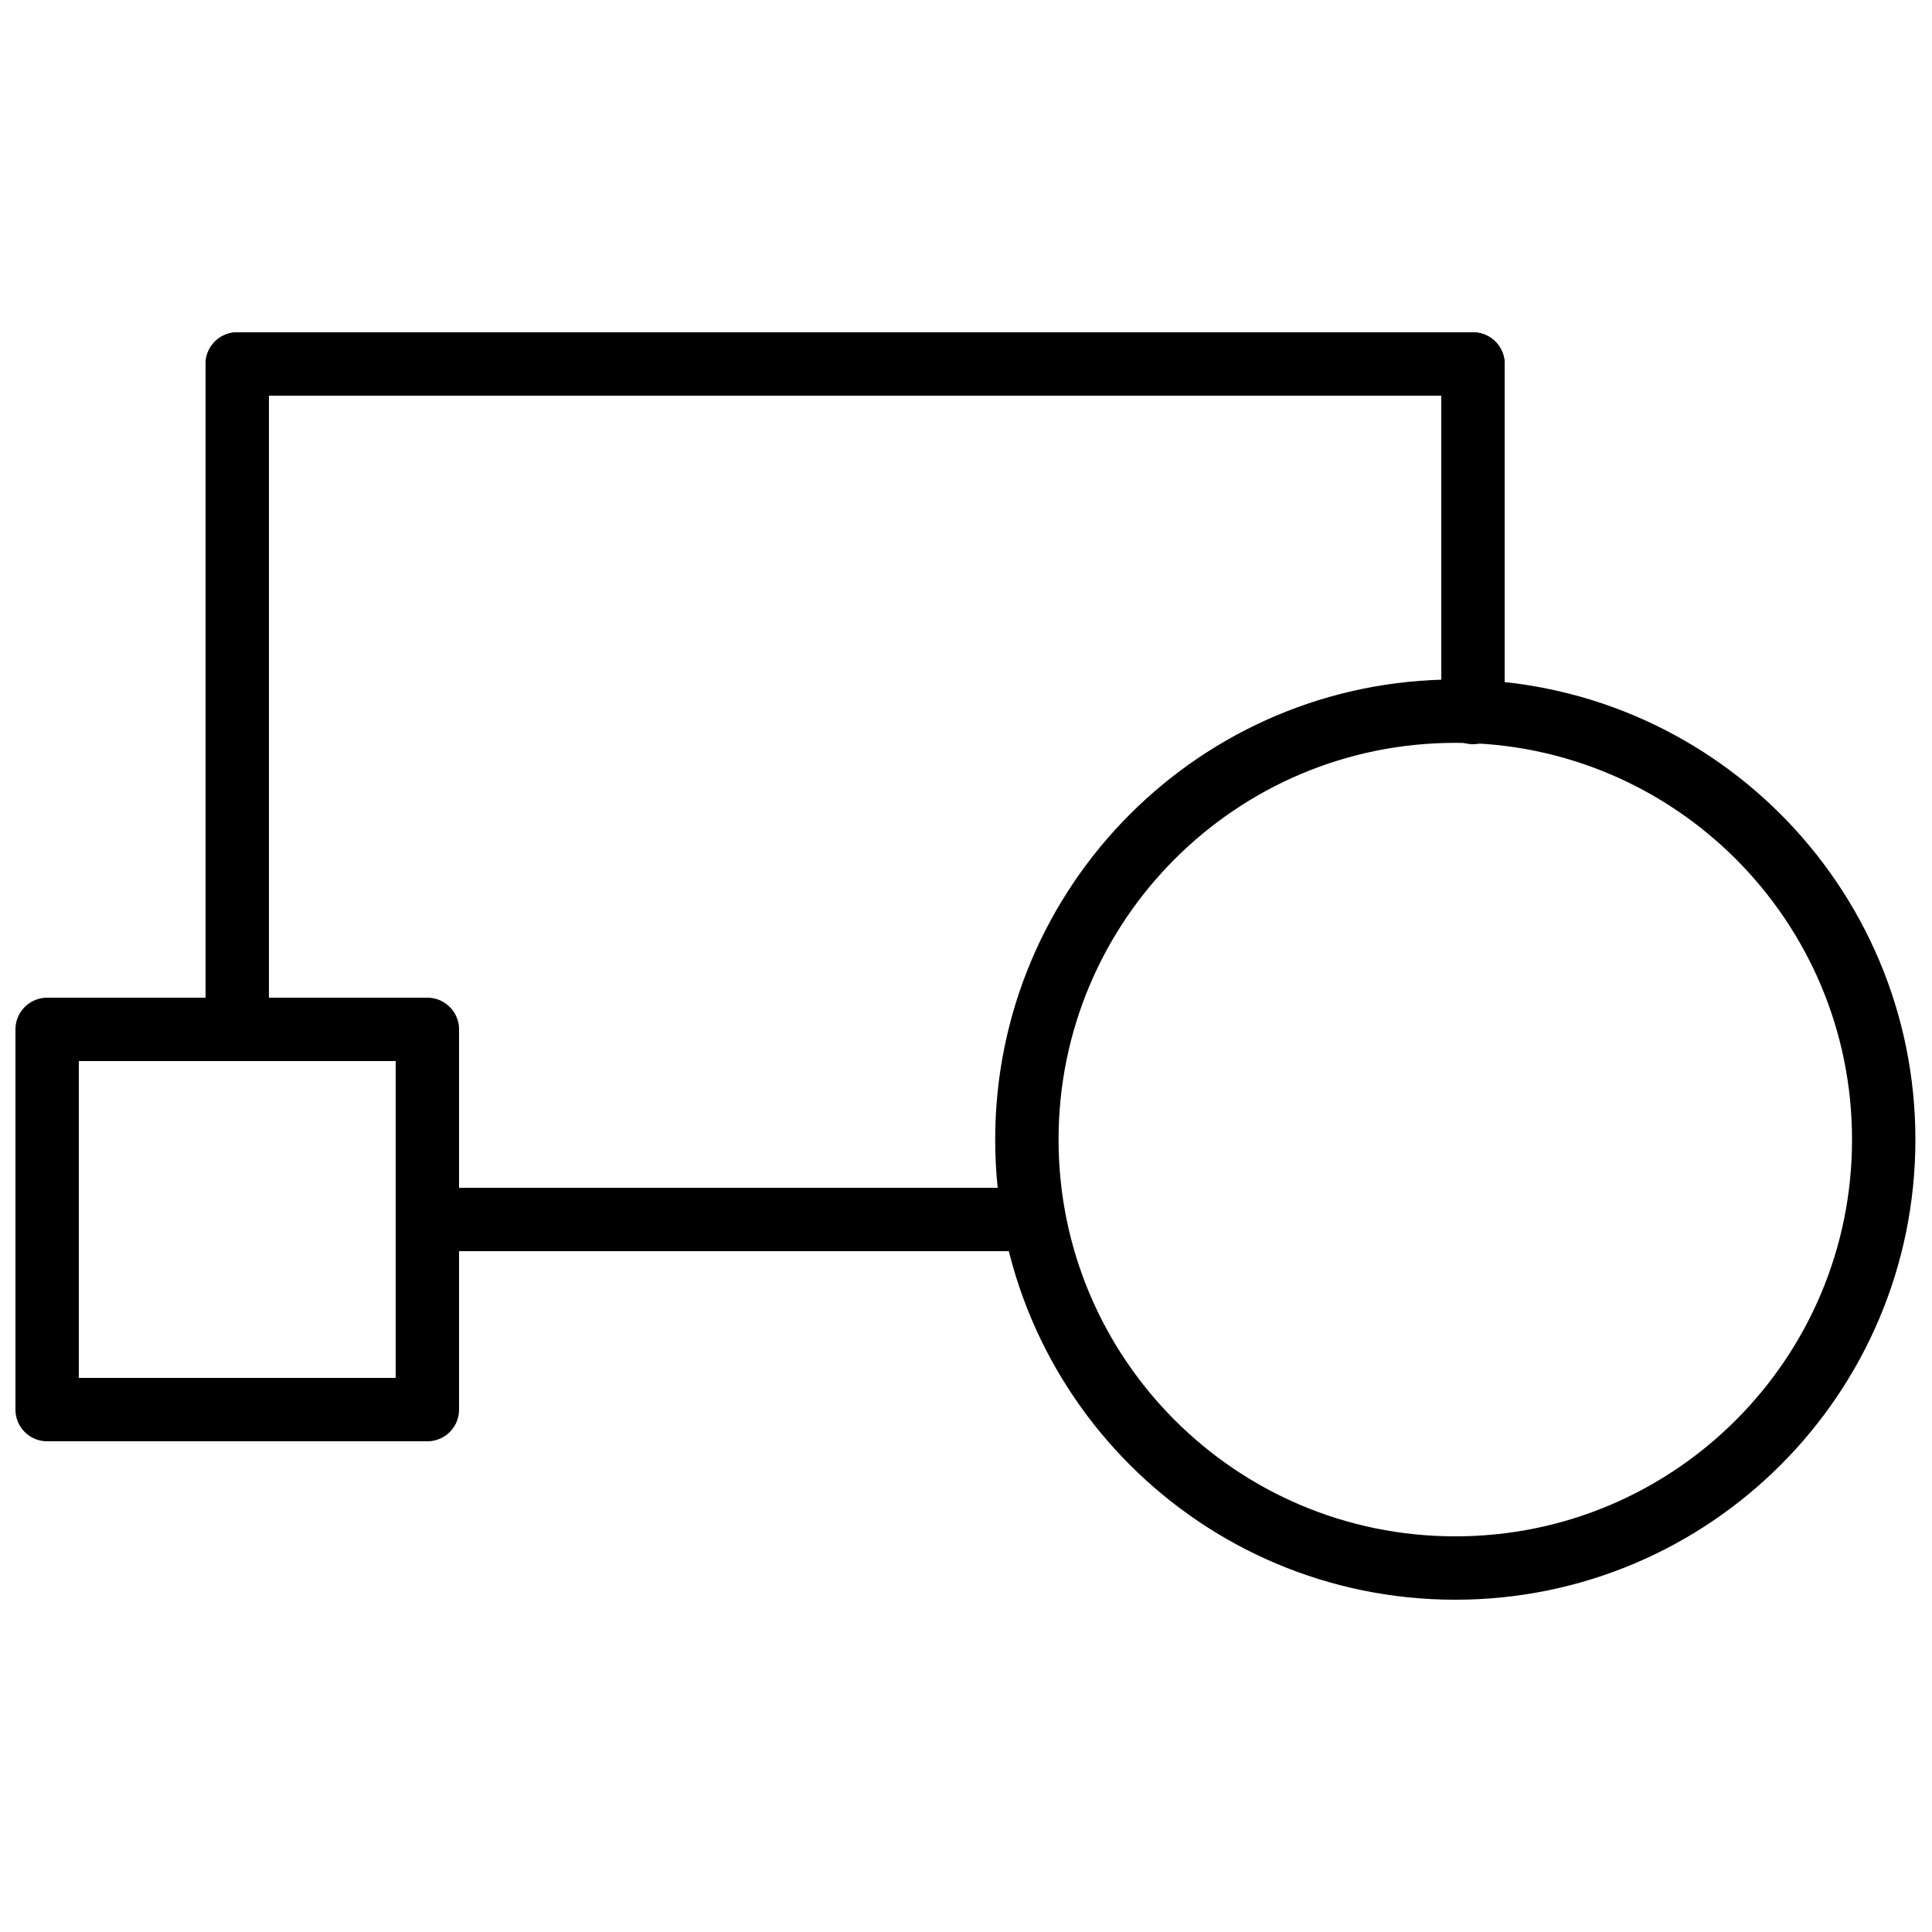
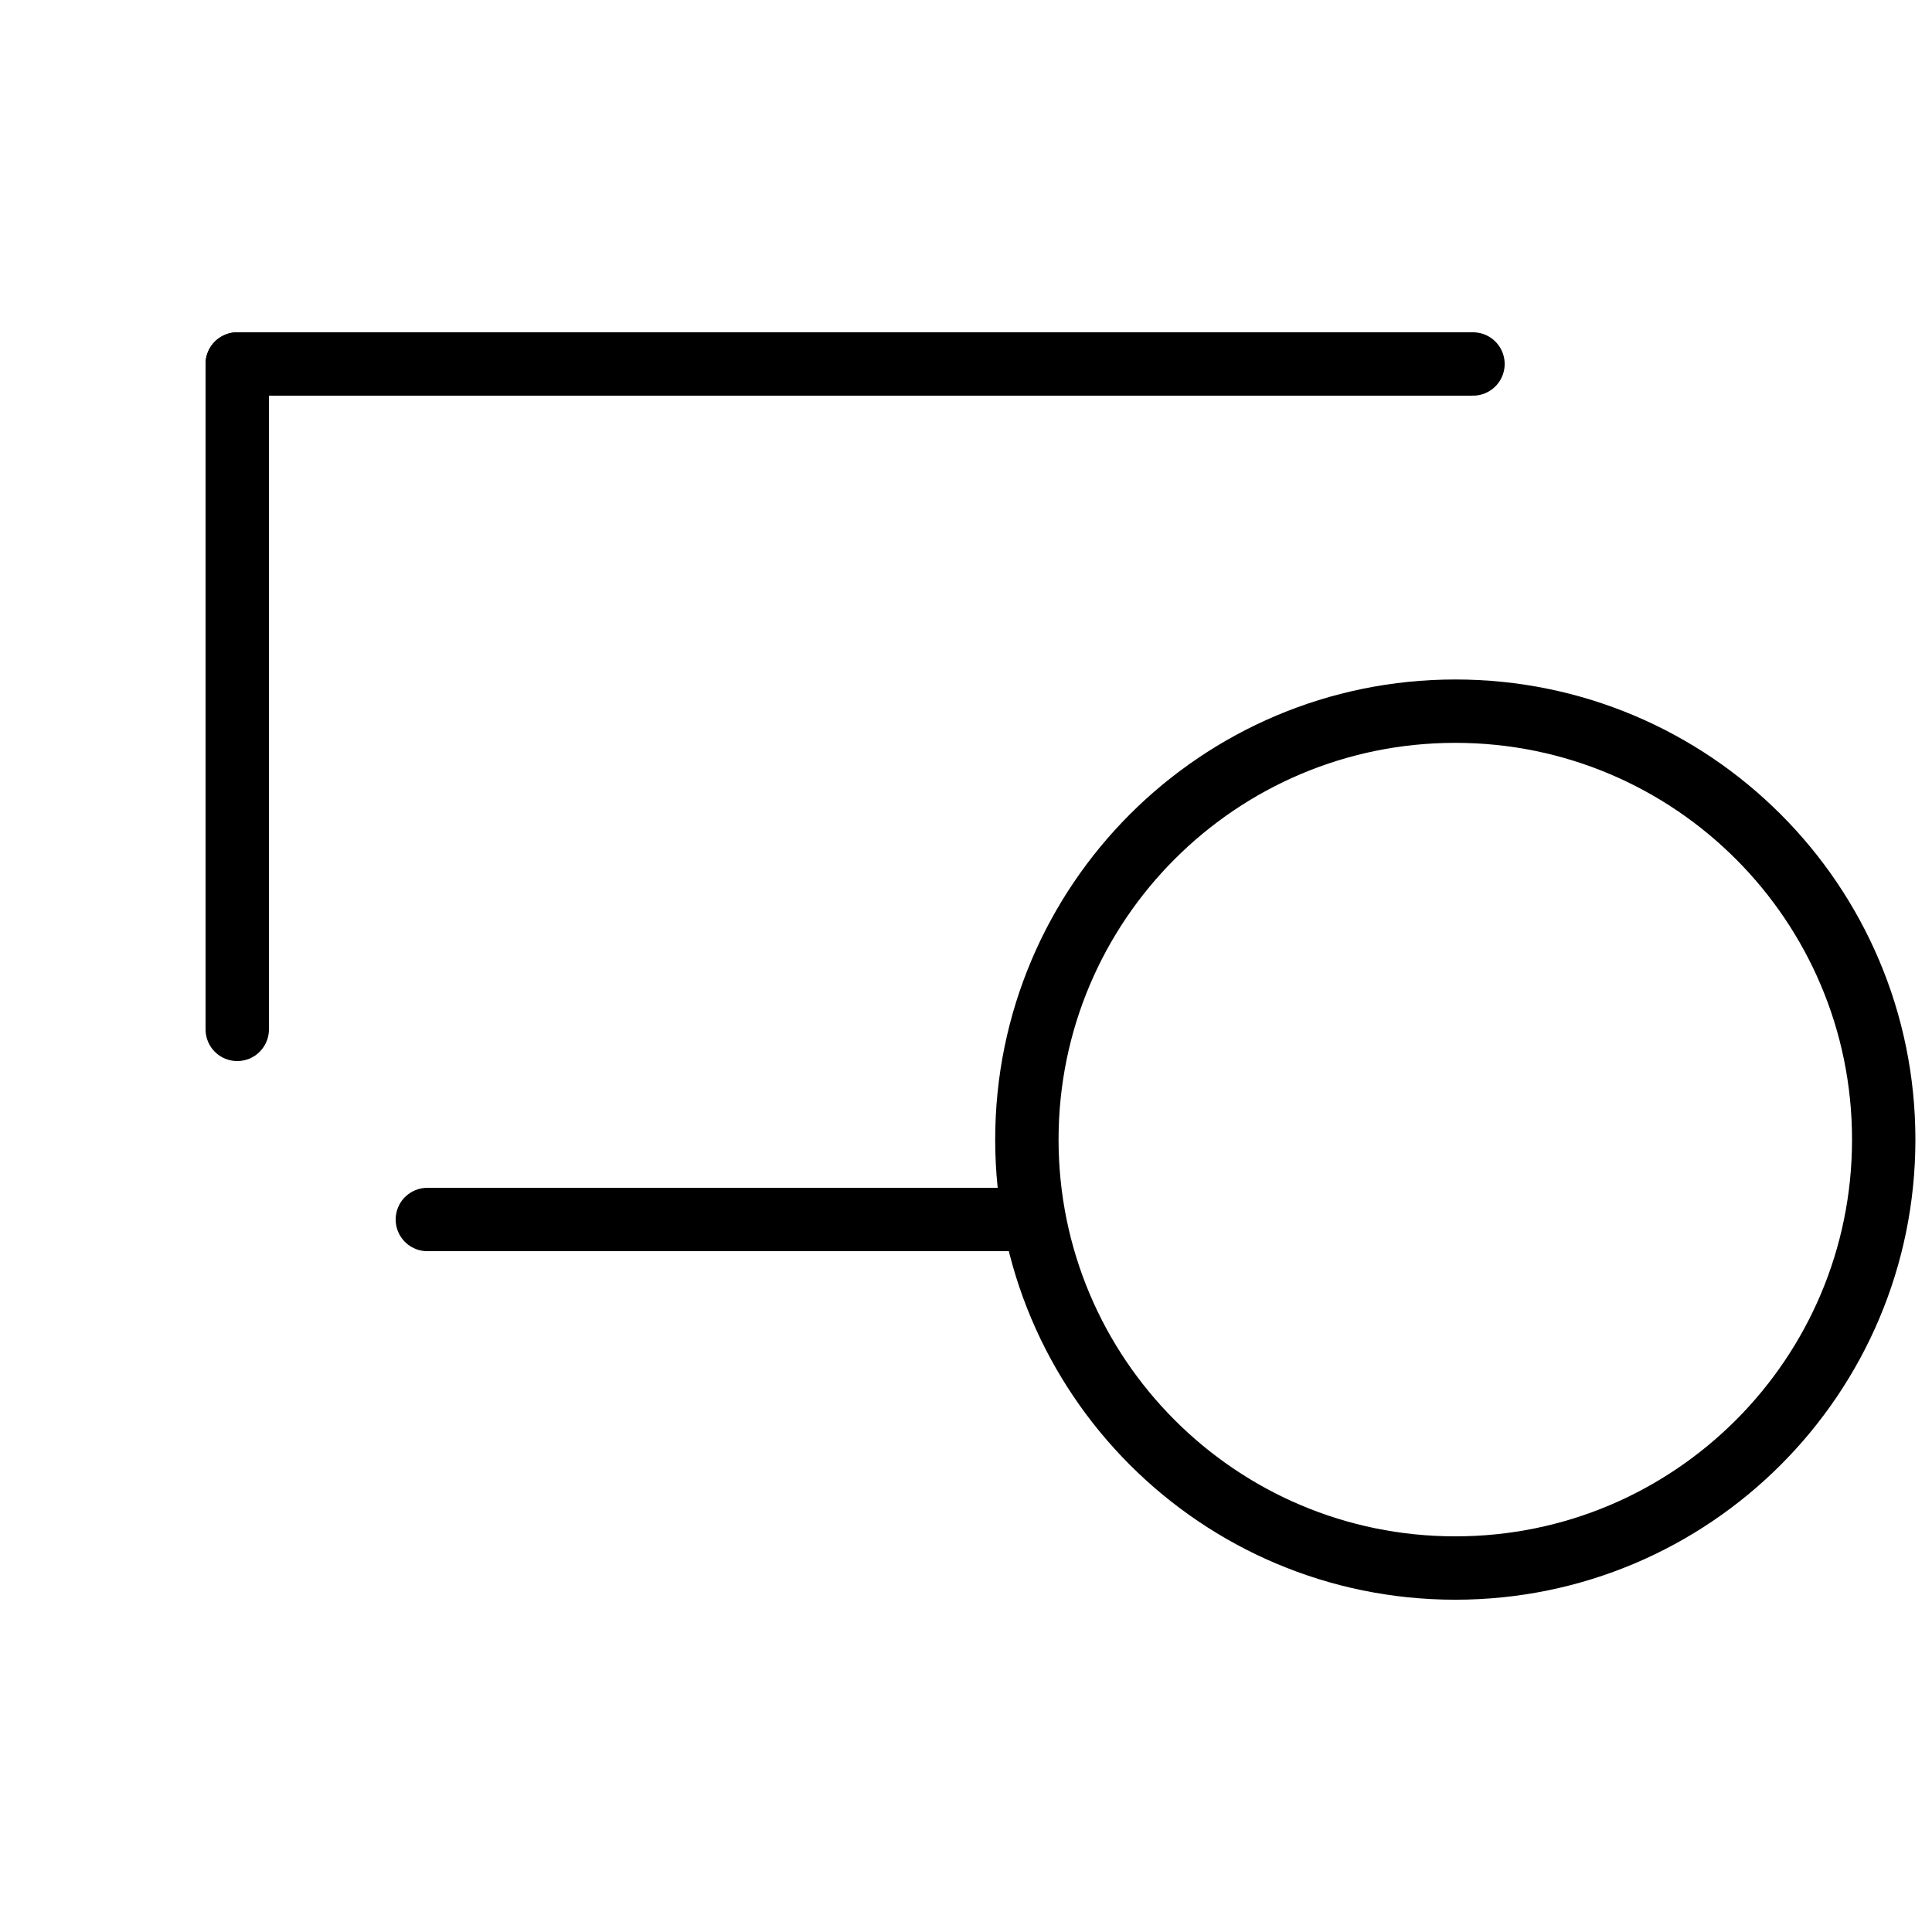
<svg xmlns="http://www.w3.org/2000/svg" width="800px" height="800px" version="1.1" viewBox="144 144 512 512">
  <defs>
    <clipPath id="b">
-       <path d="m148.09 408h117.91v118h-117.91z" />
-     </clipPath>
+       </clipPath>
    <clipPath id="a">
      <path d="m407 324h244.9v244h-244.9z" />
    </clipPath>
  </defs>
  <g clip-path="url(#b)">
-     <path transform="matrix(8.397 0 0 8.397 156.49 240.46)" d="m1.9199e-4 33h12v-12h-12zm0 0" fill="none" stroke="#000000" stroke-linecap="round" stroke-linejoin="round" stroke-width="2" />
-   </g>
+     </g>
  <path transform="matrix(8.397 0 0 8.397 156.49 240.46)" d="m6-2.1414e-4v21" fill="none" stroke="#000000" stroke-linecap="round" stroke-linejoin="round" stroke-width="2" />
  <path transform="matrix(8.397 0 0 8.397 156.49 240.46)" d="m6-2.1414e-4h39" fill="none" stroke="#000000" stroke-linecap="round" stroke-linejoin="round" stroke-width="2" />
-   <path transform="matrix(8.397 0 0 8.397 156.49 240.46)" d="m45-2.1414e-4v11" fill="none" stroke="#000000" stroke-linecap="round" stroke-linejoin="round" stroke-width="2" />
  <path transform="matrix(8.397 0 0 8.397 156.49 240.46)" d="m12 27h18.897" fill="none" stroke="#000000" stroke-linecap="round" stroke-linejoin="round" stroke-width="2" />
  <g clip-path="url(#a)">
    <path transform="matrix(8.397 0 0 8.397 156.49 240.46)" d="m44.442 10.957c-7.468 0-13.521 6.054-13.521 13.521 0 7.468 6.053 13.522 13.521 13.522 7.468 0 13.521-6.054 13.521-13.522 0-7.467-6.053-13.521-13.521-13.521zm0 0" fill="none" stroke="#000000" stroke-linecap="round" stroke-linejoin="round" stroke-width="2" />
  </g>
</svg>